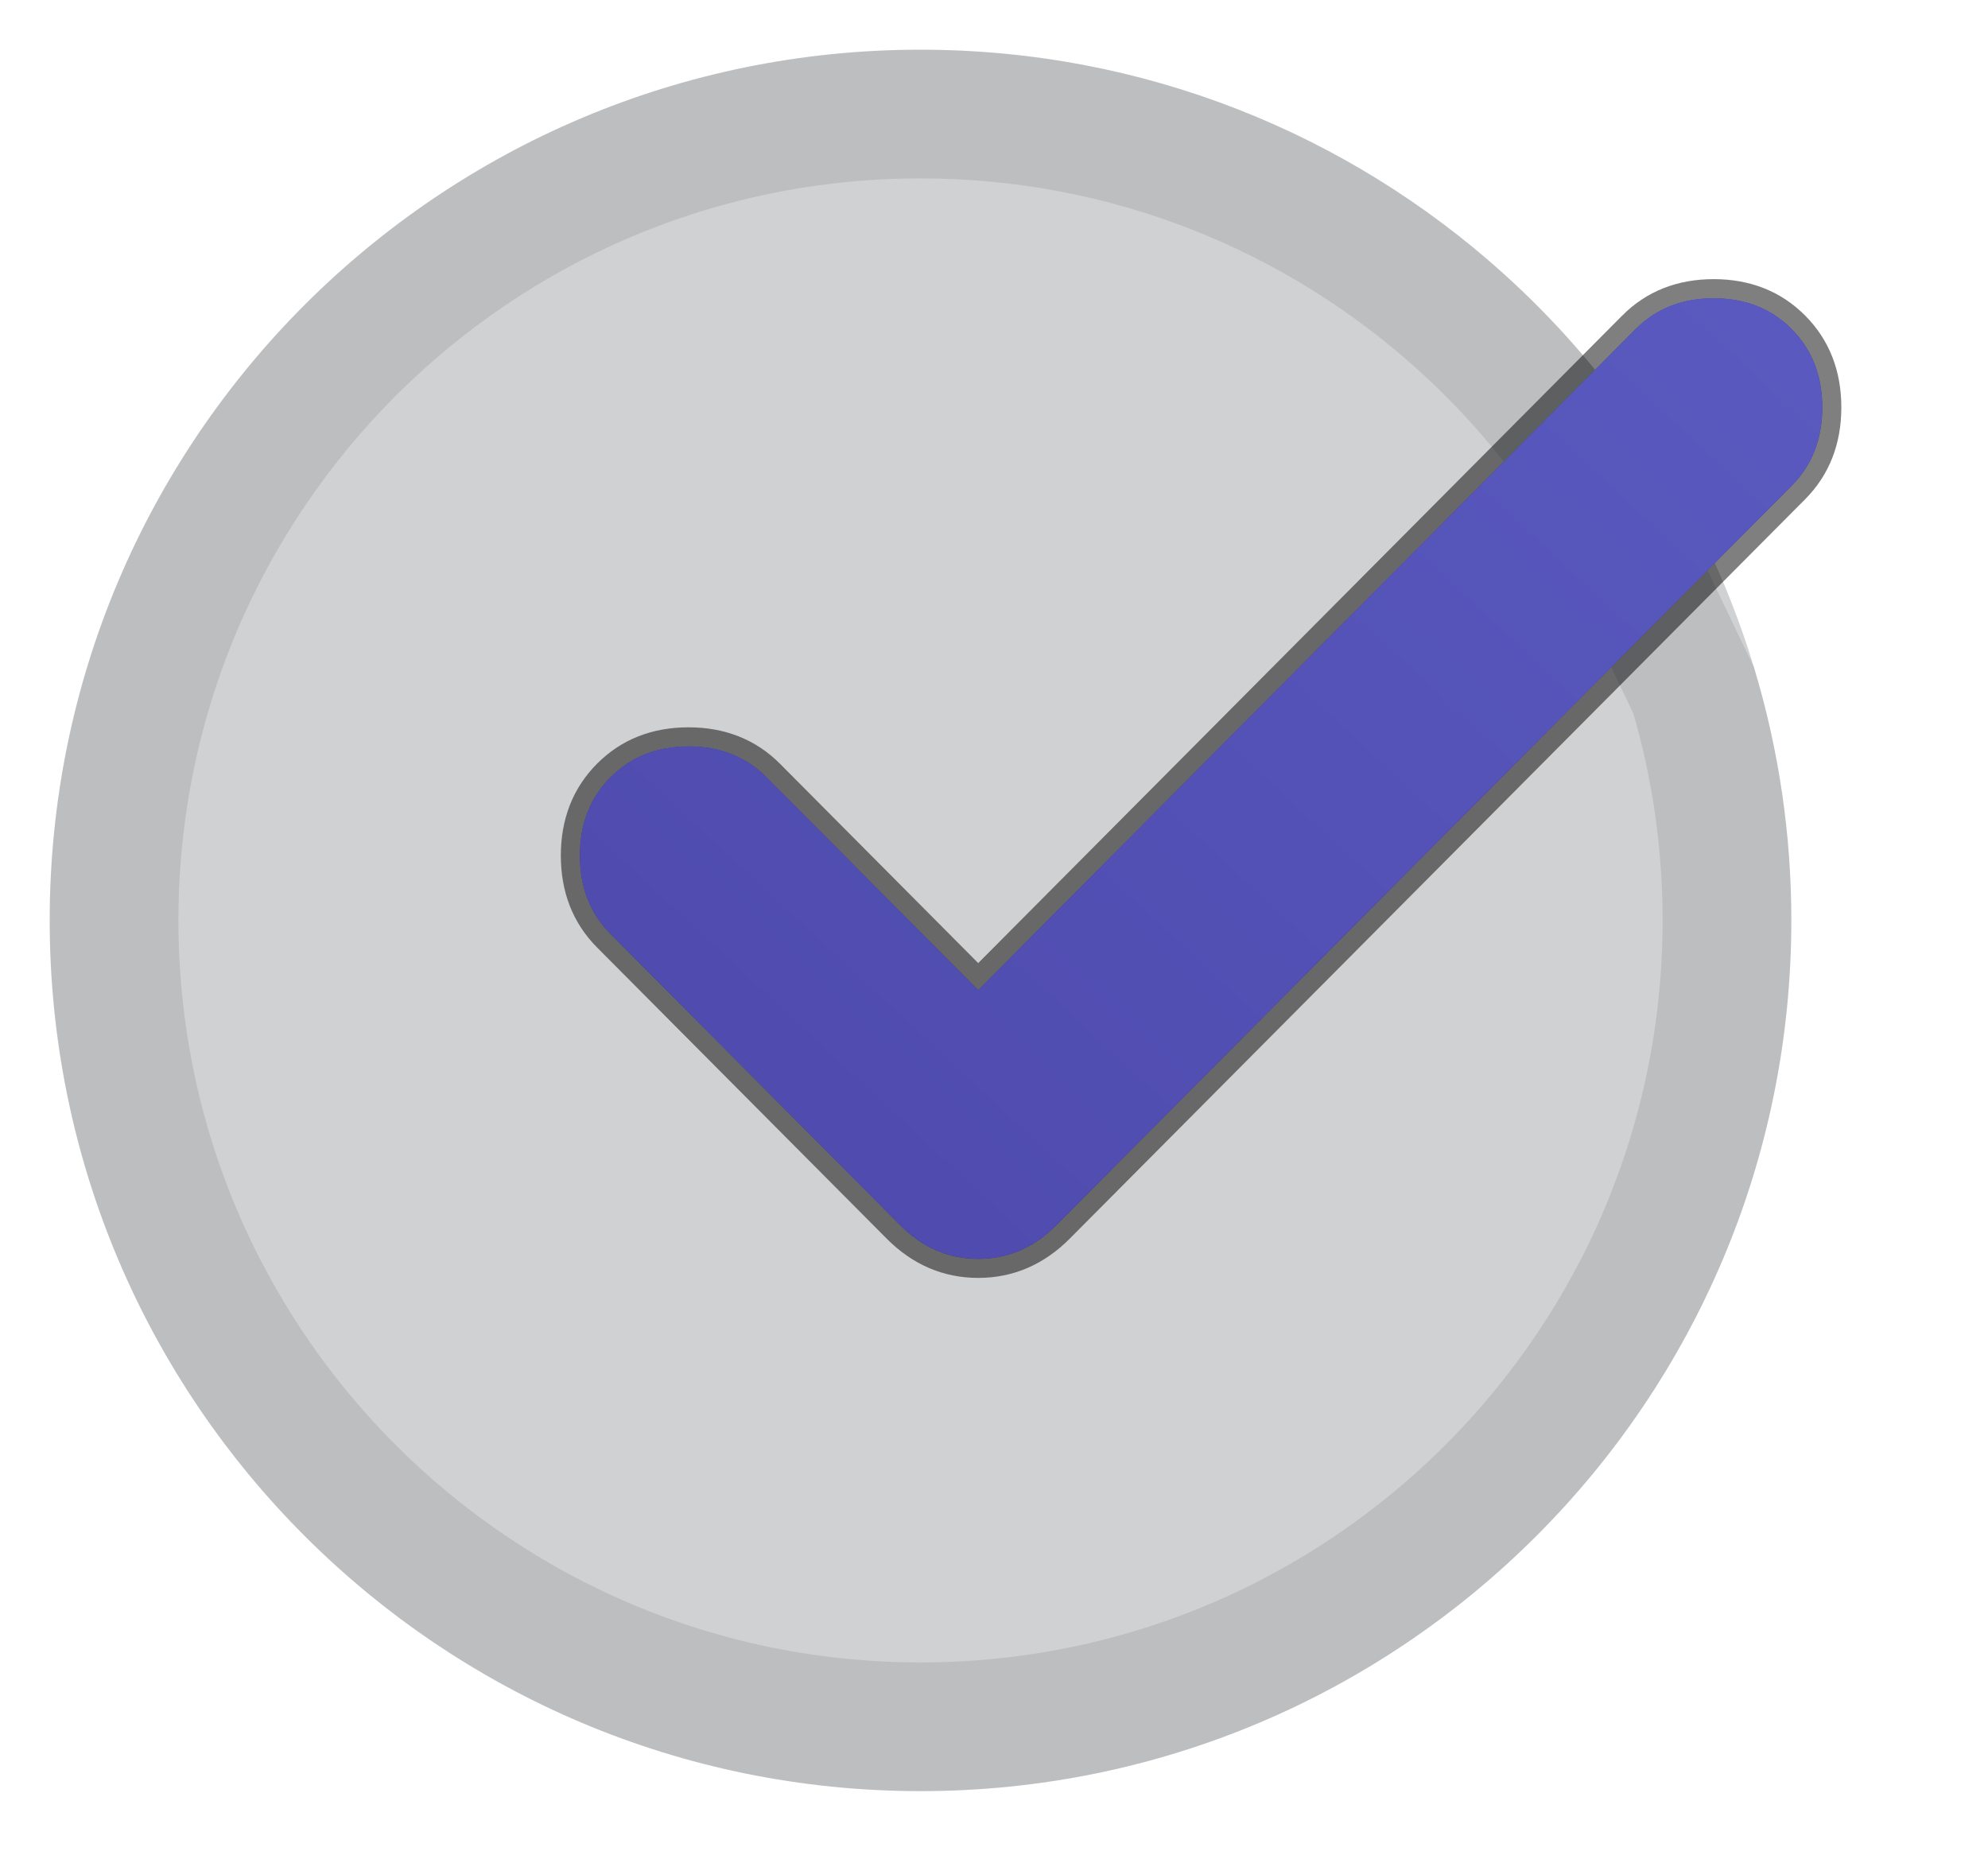
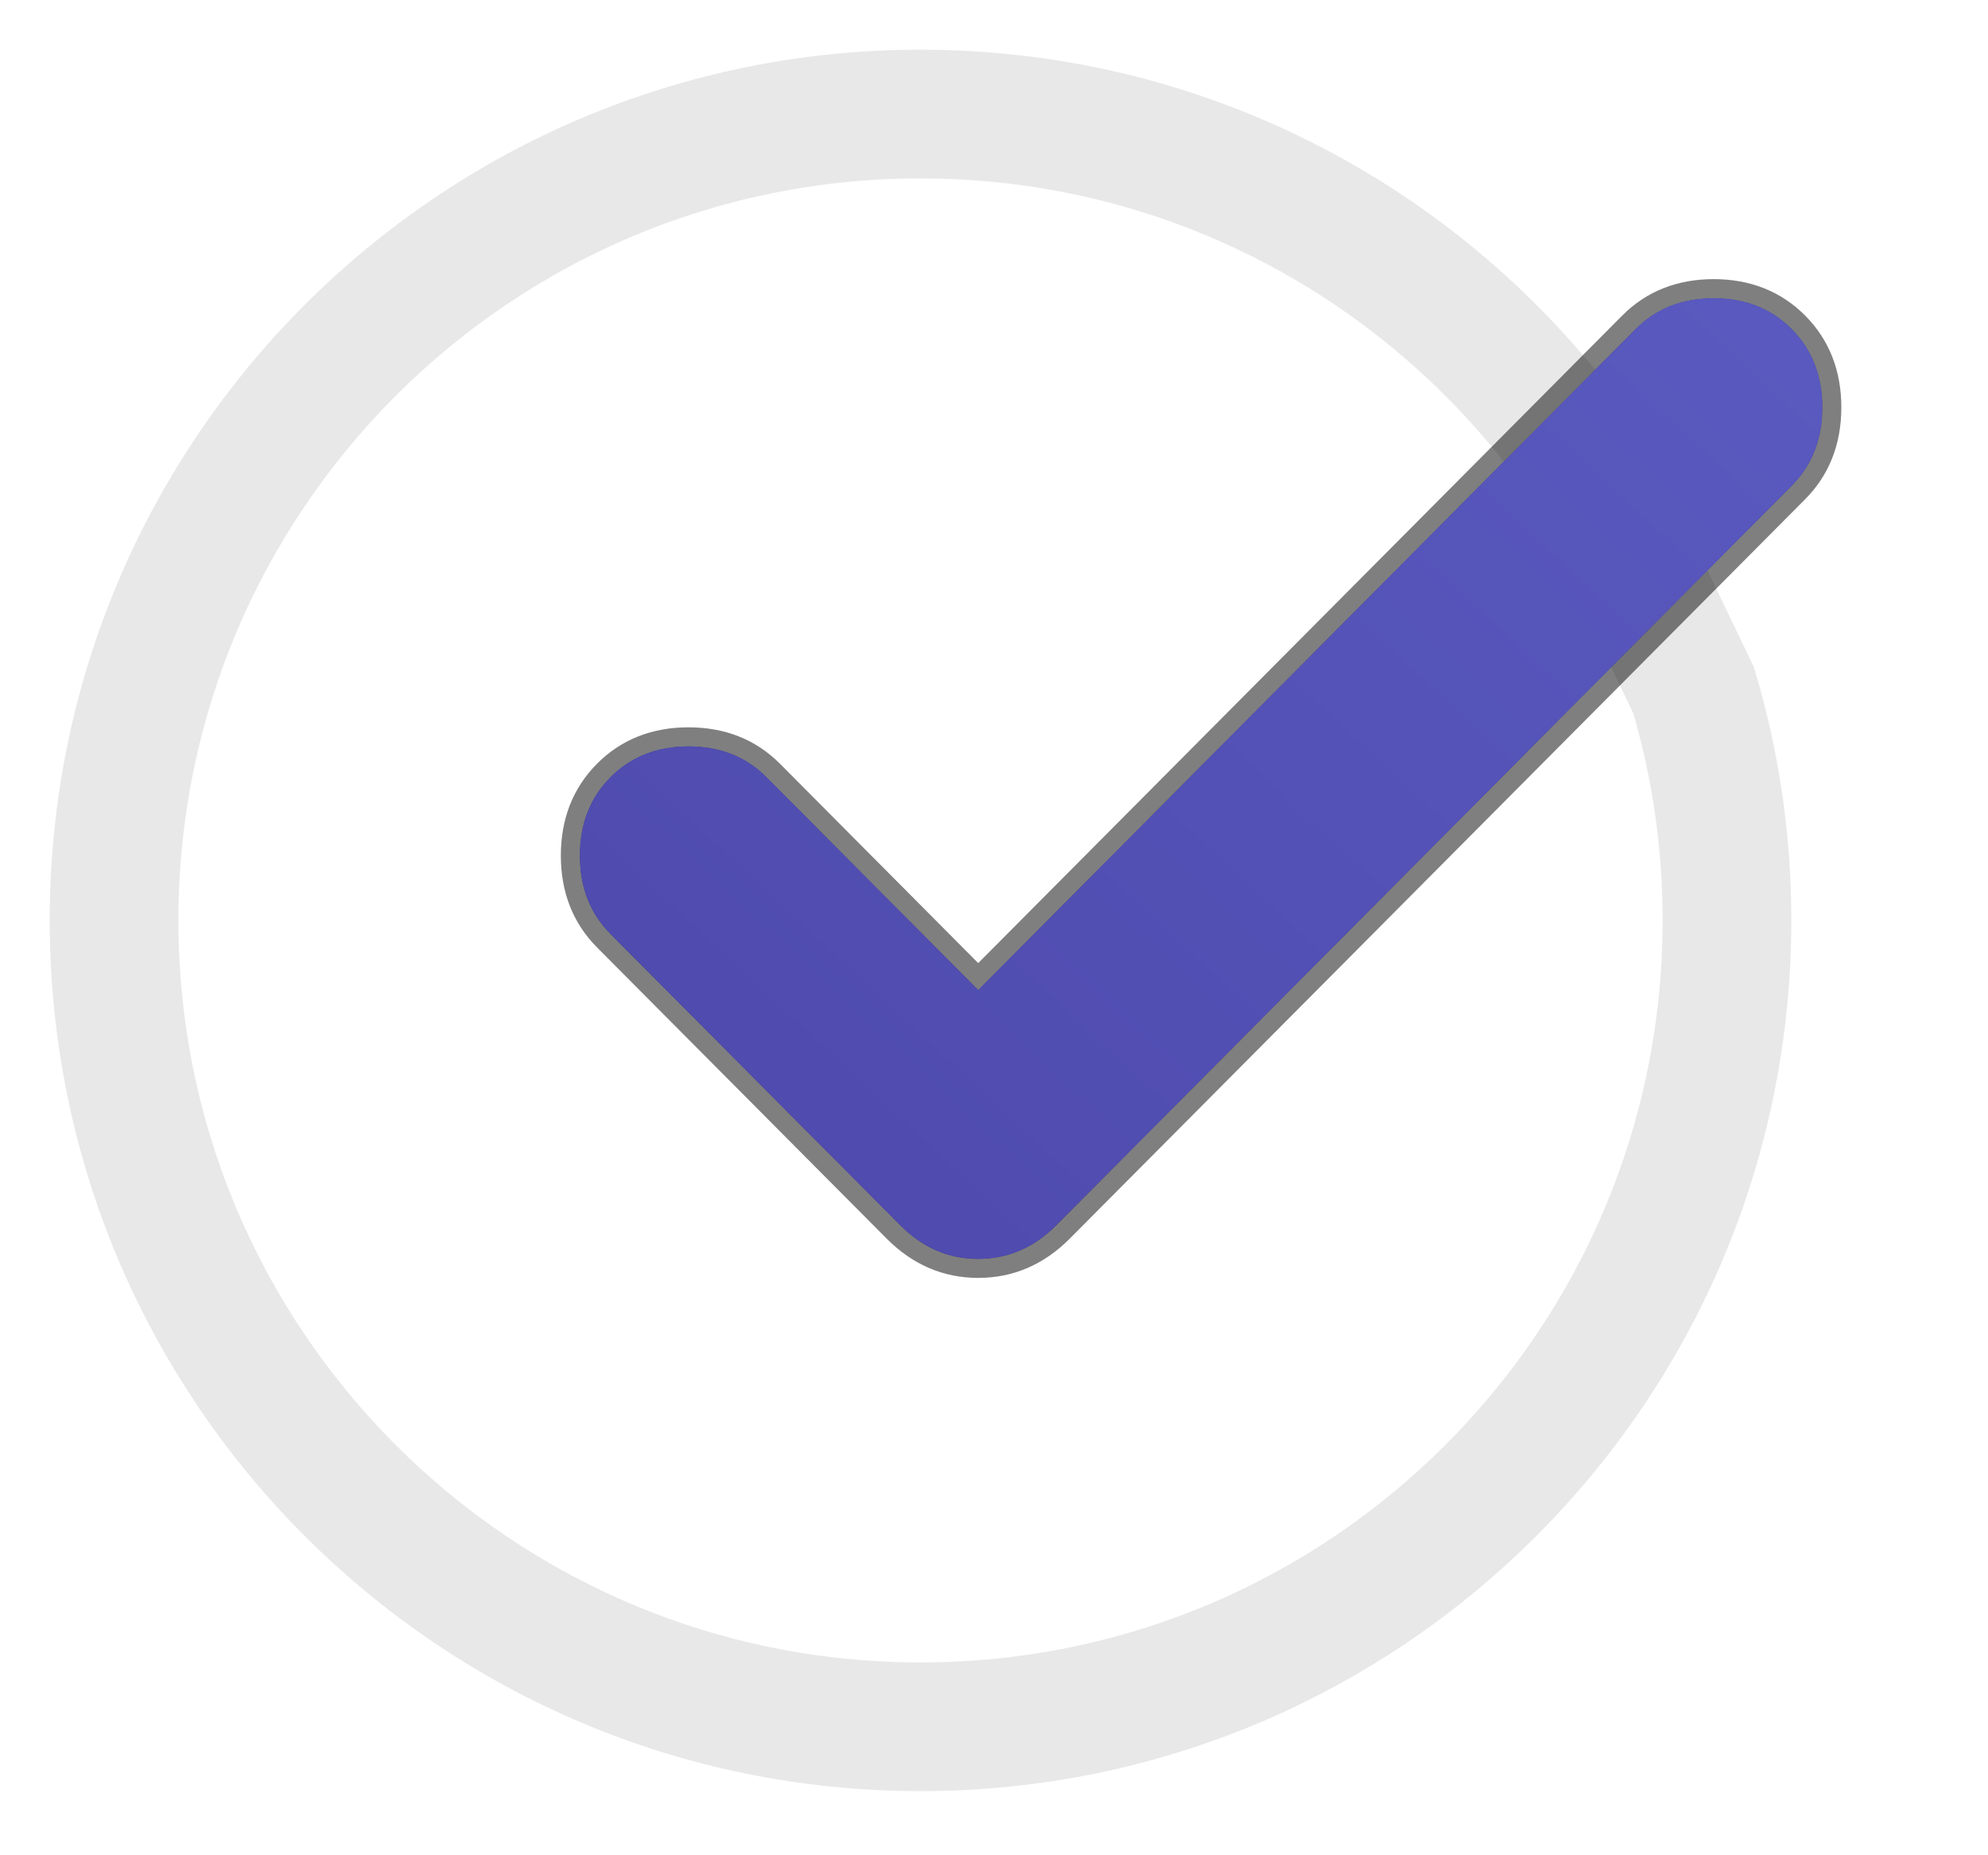
<svg xmlns="http://www.w3.org/2000/svg" width="120" height="112">
  <g transform="translate(3 3)">
-     <path d="M 105.128 52.564 C 105.128 81.594 81.594 105.128 52.564 105.128 C 23.534 105.128 0 81.594 0 52.564 C 0 23.534 23.534 0 52.564 0 C 66.084 0 78.411 5.104 87.724 13.49 C 90.844 16.299 93.618 19.47 95.988 22.935 C 98.998 27.335 101.318 32.169 102.868 37.269 C 104.371 42.228 105.133 47.382 105.128 52.564 Z" fill="rgba(23,25,35,0.2)" />
    <path d="M 99.234 38.677 C 100.571 43.185 101.247 47.862 101.243 52.564 C 101.243 79.449 79.449 101.243 52.564 101.243 C 25.68 101.243 3.885 79.449 3.885 52.564 C 3.885 25.68 25.679 3.885 52.565 3.885 C 65.087 3.885 76.497 8.609 85.125 16.377 C 87.943 18.914 90.456 21.77 92.615 24.887 Z" fill="transparent" stroke-width="7.77" stroke="rgba(NaN,NaN,NaN,0.09)" stroke-miterlimit="10" stroke-dasharray="" />
  </g>
  <g transform="translate(35 18)">
    <g>
      <defs>
        <linearGradient id="idrxRTCYU3vg955439798" x1="0" x2="1" y1="0.918" y2="0.082">
          <stop offset="0" stop-color="rgb(78,73,172)" stop-opacity="1" />
          <stop offset="1" stop-color="rgb(89,89,191)" stop-opacity="1" />
        </linearGradient>
      </defs>
      <path d="M 24.047 41.767 L 63.733 1.86 C 64.966 0.62 66.536 0 68.442 0 C 70.348 0 71.917 0.62 73.15 1.86 C 74.383 3.1 75 4.678 75 6.595 C 75 8.511 74.383 10.089 73.15 11.329 L 28.756 55.971 C 27.41 57.324 25.84 58 24.047 58 C 22.253 58 20.684 57.324 19.339 55.97 L 1.849 38.385 C 0.618 37.145 0 35.567 0 33.65 C 0 31.734 0.617 30.156 1.85 28.916 C 3.083 27.676 4.653 27.056 6.558 27.056 C 8.464 27.056 10.034 27.676 11.267 28.916 L 24.047 41.766 Z" fill="url(#idrxRTCYU3vg955439798)" />
    </g>
  </g>
  <g transform="translate(35 18)">
    <g>
      <defs>
        <linearGradient id="idYhwjW0UsJg955439798" x1="0" x2="1" y1="0.918" y2="0.082">
          <stop offset="0" stop-color="rgb(78,73,172)" stop-opacity="1" />
          <stop offset="1" stop-color="rgb(89,89,191)" stop-opacity="1" />
        </linearGradient>
      </defs>
      <path d="M 24.047 41.767 L 63.733 1.86 C 64.966 0.62 66.536 0 68.442 0 C 70.348 0 71.917 0.62 73.15 1.86 C 74.383 3.1 75 4.678 75 6.595 C 75 8.511 74.383 10.089 73.15 11.329 L 28.756 55.971 C 27.41 57.324 25.84 58 24.047 58 C 22.253 58 20.684 57.324 19.339 55.97 L 1.849 38.385 C 0.618 37.145 0 35.567 0 33.65 C 0 31.734 0.617 30.156 1.85 28.915 C 3.083 27.675 4.653 27.055 6.558 27.055 C 8.464 27.055 10.034 27.675 11.267 28.915 Z" fill="url(#idYhwjW0UsJg955439798)" />
    </g>
  </g>
  <path d="M 98.327 19.456 L 59.047 58.954 L 46.673 46.51 C 45.323 45.152 43.602 44.481 41.558 44.481 C 39.515 44.481 37.794 45.151 36.443 46.511 C 35.093 47.868 34.427 49.597 34.427 51.649 C 34.427 53.701 35.092 55.429 36.443 56.789 L 53.932 74.374 C 55.377 75.828 57.09 76.572 59.047 76.572 C 61.004 76.572 62.717 75.828 64.162 74.374 L 108.557 29.733 C 109.908 28.374 110.573 26.646 110.573 24.593 C 110.573 22.542 109.908 20.813 108.557 19.455 C 107.206 18.096 105.485 17.425 103.442 17.425 C 101.398 17.425 99.678 18.096 98.327 19.455 Z" fill="transparent" stroke-width="1.147" stroke="rgba(NaN,NaN,NaN,0.5)" stroke-miterlimit="10" stroke-dasharray="" />
</svg>